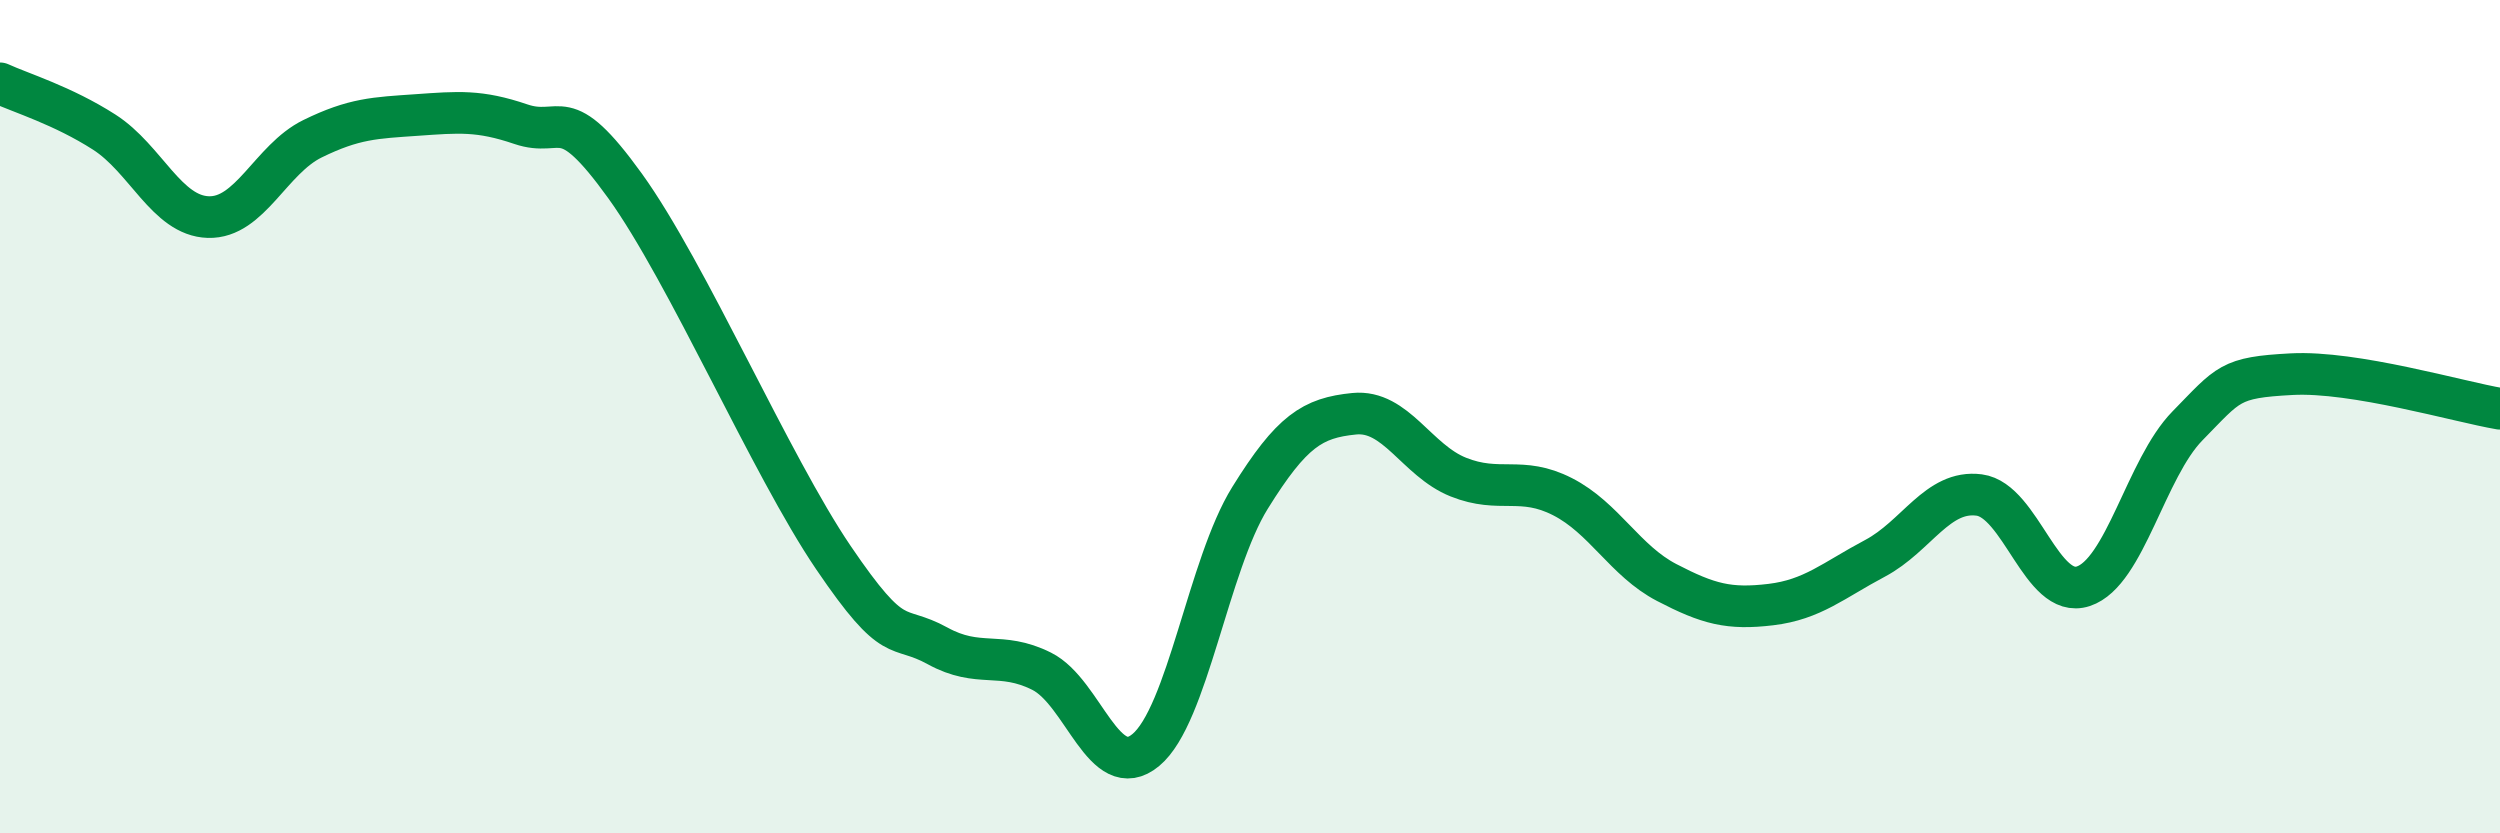
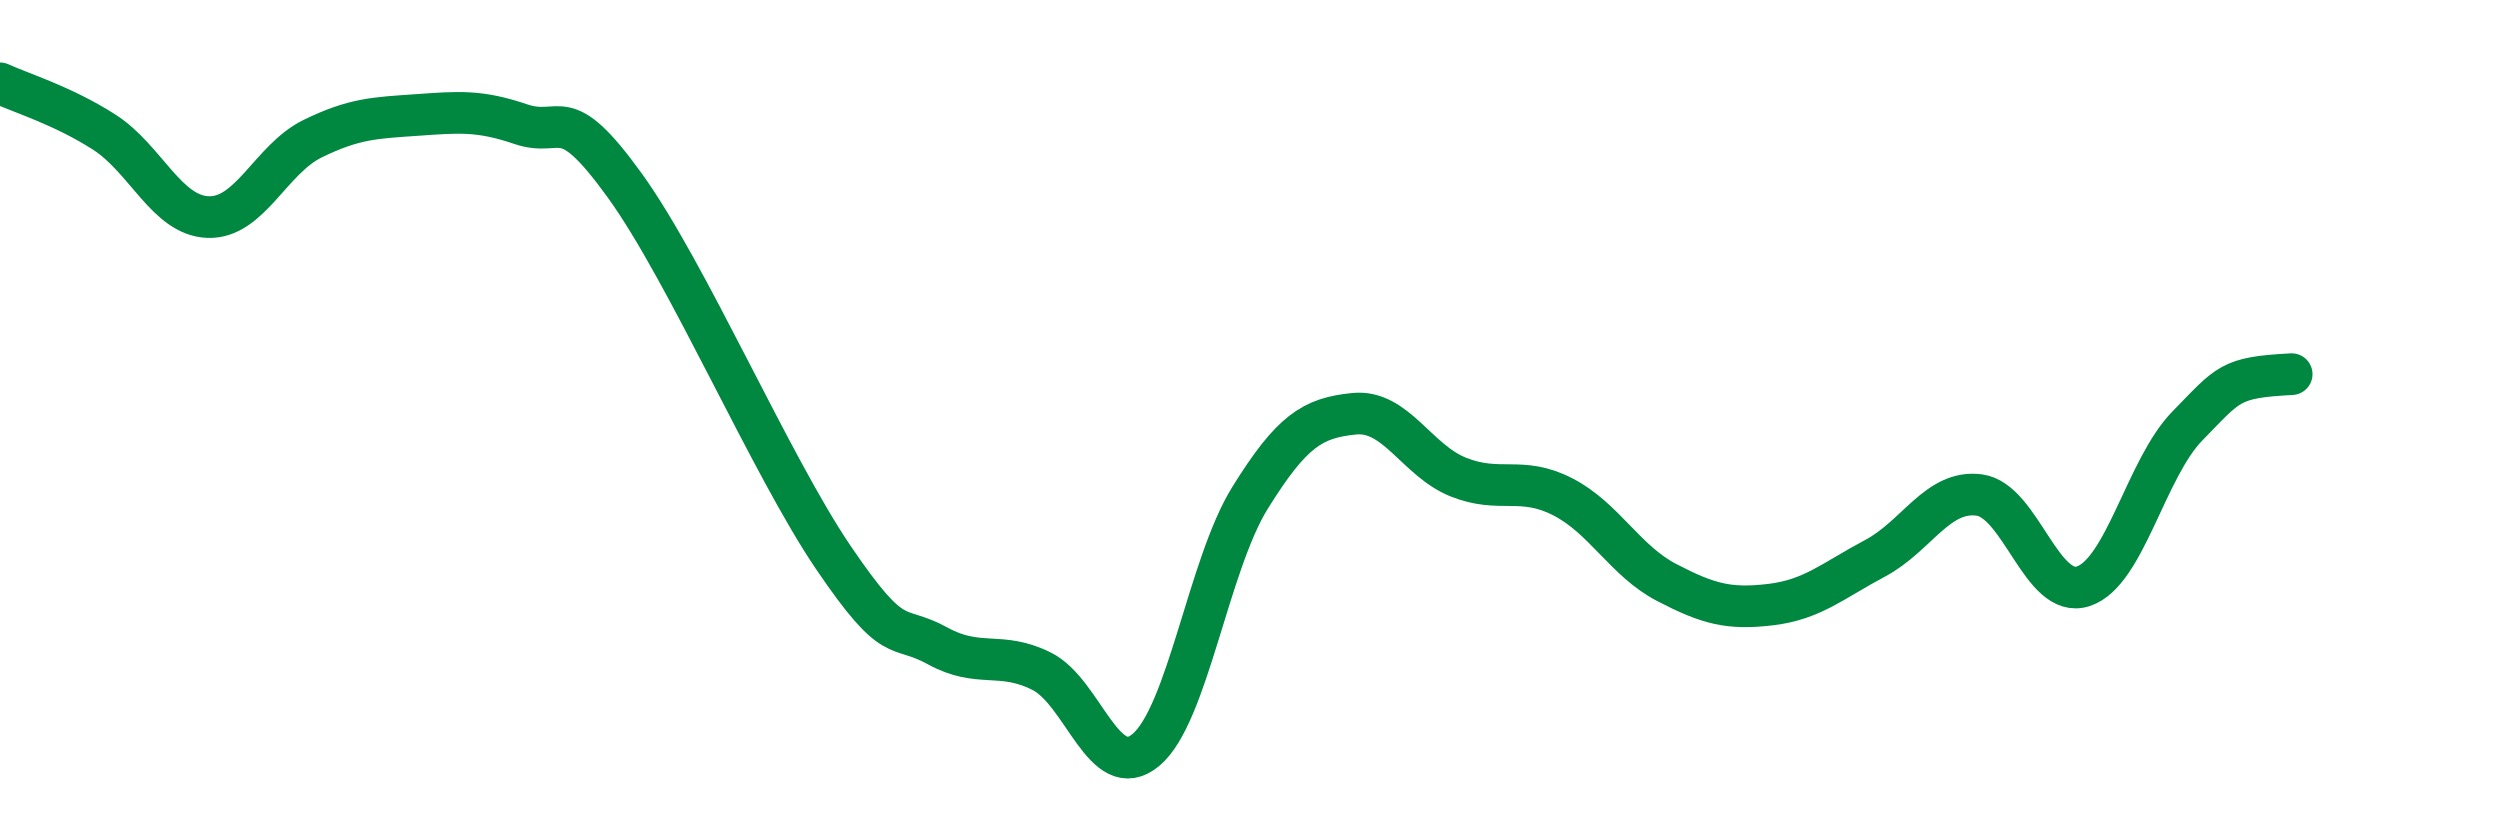
<svg xmlns="http://www.w3.org/2000/svg" width="60" height="20" viewBox="0 0 60 20">
-   <path d="M 0,2 C 0.5,2.23 1.5,2.53 2.5,3.17 C 3.5,3.81 4,5.18 5,5.21 C 6,5.24 6.5,3.82 7.5,3.33 C 8.5,2.84 9,2.83 10,2.76 C 11,2.69 11.5,2.64 12.5,2.98 C 13.5,3.32 13.5,2.38 15,4.46 C 16.5,6.54 18.5,11.17 20,13.38 C 21.5,15.59 21.5,14.95 22.5,15.5 C 23.5,16.05 24,15.61 25,16.11 C 26,16.61 26.5,18.83 27.5,18 C 28.5,17.17 29,13.56 30,11.95 C 31,10.34 31.5,10.03 32.5,9.93 C 33.5,9.83 34,11.05 35,11.45 C 36,11.85 36.5,11.41 37.5,11.92 C 38.5,12.43 39,13.46 40,13.98 C 41,14.5 41.5,14.63 42.5,14.51 C 43.5,14.39 44,13.93 45,13.4 C 46,12.87 46.5,11.75 47.5,11.88 C 48.5,12.01 49,14.4 50,14.07 C 51,13.74 51.5,11.24 52.5,10.22 C 53.5,9.2 53.5,9.06 55,8.98 C 56.5,8.9 59,9.64 60,9.81L60 20L0 20Z" fill="#008740" opacity="0.1" stroke-linecap="round" stroke-linejoin="round" />
-   <path d="M 0,2 C 0.5,2.23 1.5,2.53 2.5,3.17 C 3.5,3.81 4,5.18 5,5.21 C 6,5.24 6.5,3.82 7.5,3.33 C 8.5,2.84 9,2.83 10,2.76 C 11,2.69 11.5,2.64 12.5,2.98 C 13.5,3.32 13.5,2.38 15,4.46 C 16.5,6.54 18.5,11.17 20,13.38 C 21.5,15.59 21.5,14.95 22.5,15.5 C 23.5,16.05 24,15.61 25,16.11 C 26,16.61 26.5,18.83 27.5,18 C 28.5,17.17 29,13.56 30,11.95 C 31,10.34 31.5,10.03 32.5,9.93 C 33.5,9.83 34,11.05 35,11.45 C 36,11.85 36.5,11.41 37.5,11.92 C 38.5,12.43 39,13.46 40,13.98 C 41,14.5 41.5,14.63 42.5,14.51 C 43.5,14.39 44,13.93 45,13.4 C 46,12.87 46.5,11.75 47.5,11.88 C 48.5,12.01 49,14.4 50,14.07 C 51,13.74 51.5,11.24 52.5,10.22 C 53.5,9.2 53.5,9.06 55,8.98 C 56.5,8.9 59,9.64 60,9.81" stroke="#008740" stroke-width="1" fill="none" stroke-linecap="round" stroke-linejoin="round" />
+   <path d="M 0,2 C 0.5,2.23 1.5,2.53 2.5,3.17 C 3.5,3.81 4,5.18 5,5.21 C 6,5.24 6.5,3.82 7.5,3.33 C 8.5,2.84 9,2.83 10,2.76 C 11,2.69 11.5,2.64 12.5,2.98 C 13.5,3.32 13.5,2.38 15,4.46 C 16.5,6.54 18.5,11.17 20,13.38 C 21.5,15.59 21.5,14.95 22.5,15.5 C 23.5,16.05 24,15.61 25,16.11 C 26,16.61 26.5,18.83 27.5,18 C 28.5,17.17 29,13.56 30,11.95 C 31,10.34 31.5,10.03 32.5,9.93 C 33.5,9.83 34,11.05 35,11.45 C 36,11.85 36.5,11.41 37.5,11.92 C 38.5,12.43 39,13.46 40,13.98 C 41,14.5 41.5,14.63 42.5,14.51 C 43.5,14.39 44,13.93 45,13.4 C 46,12.87 46.5,11.75 47.5,11.88 C 48.5,12.01 49,14.4 50,14.07 C 51,13.74 51.5,11.24 52.5,10.22 C 53.5,9.2 53.5,9.06 55,8.98 " stroke="#008740" stroke-width="1" fill="none" stroke-linecap="round" stroke-linejoin="round" />
</svg>